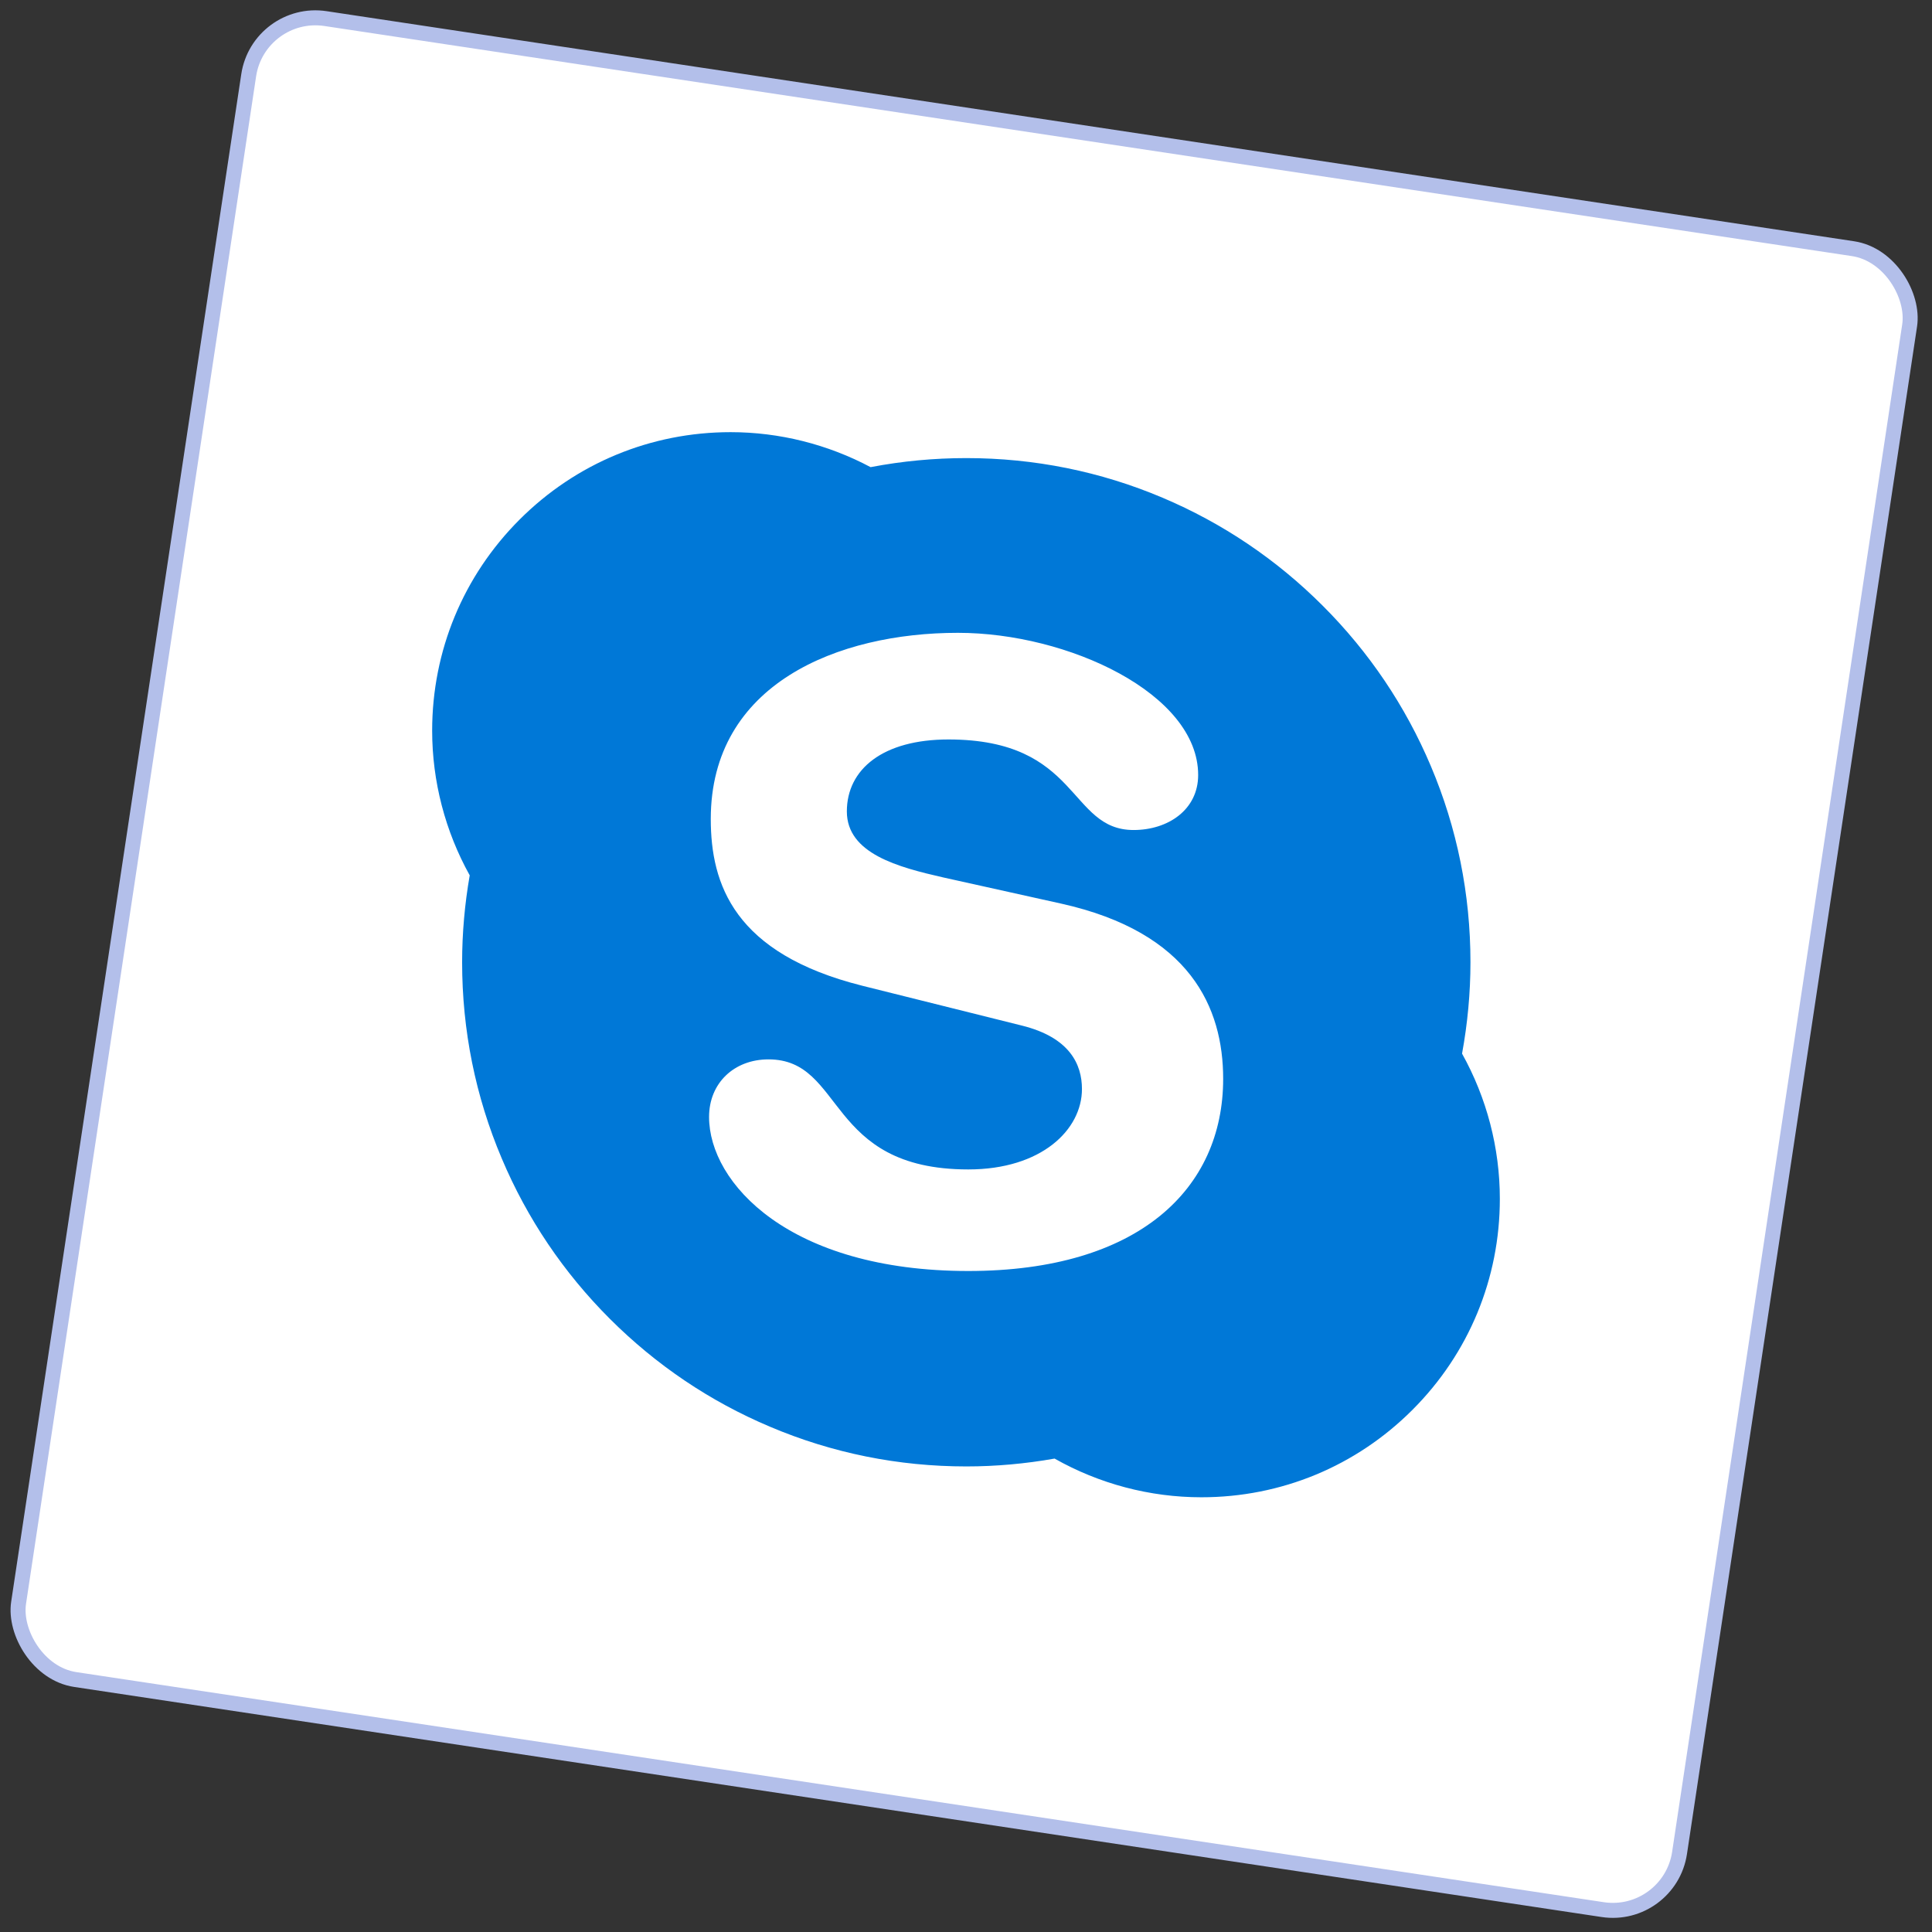
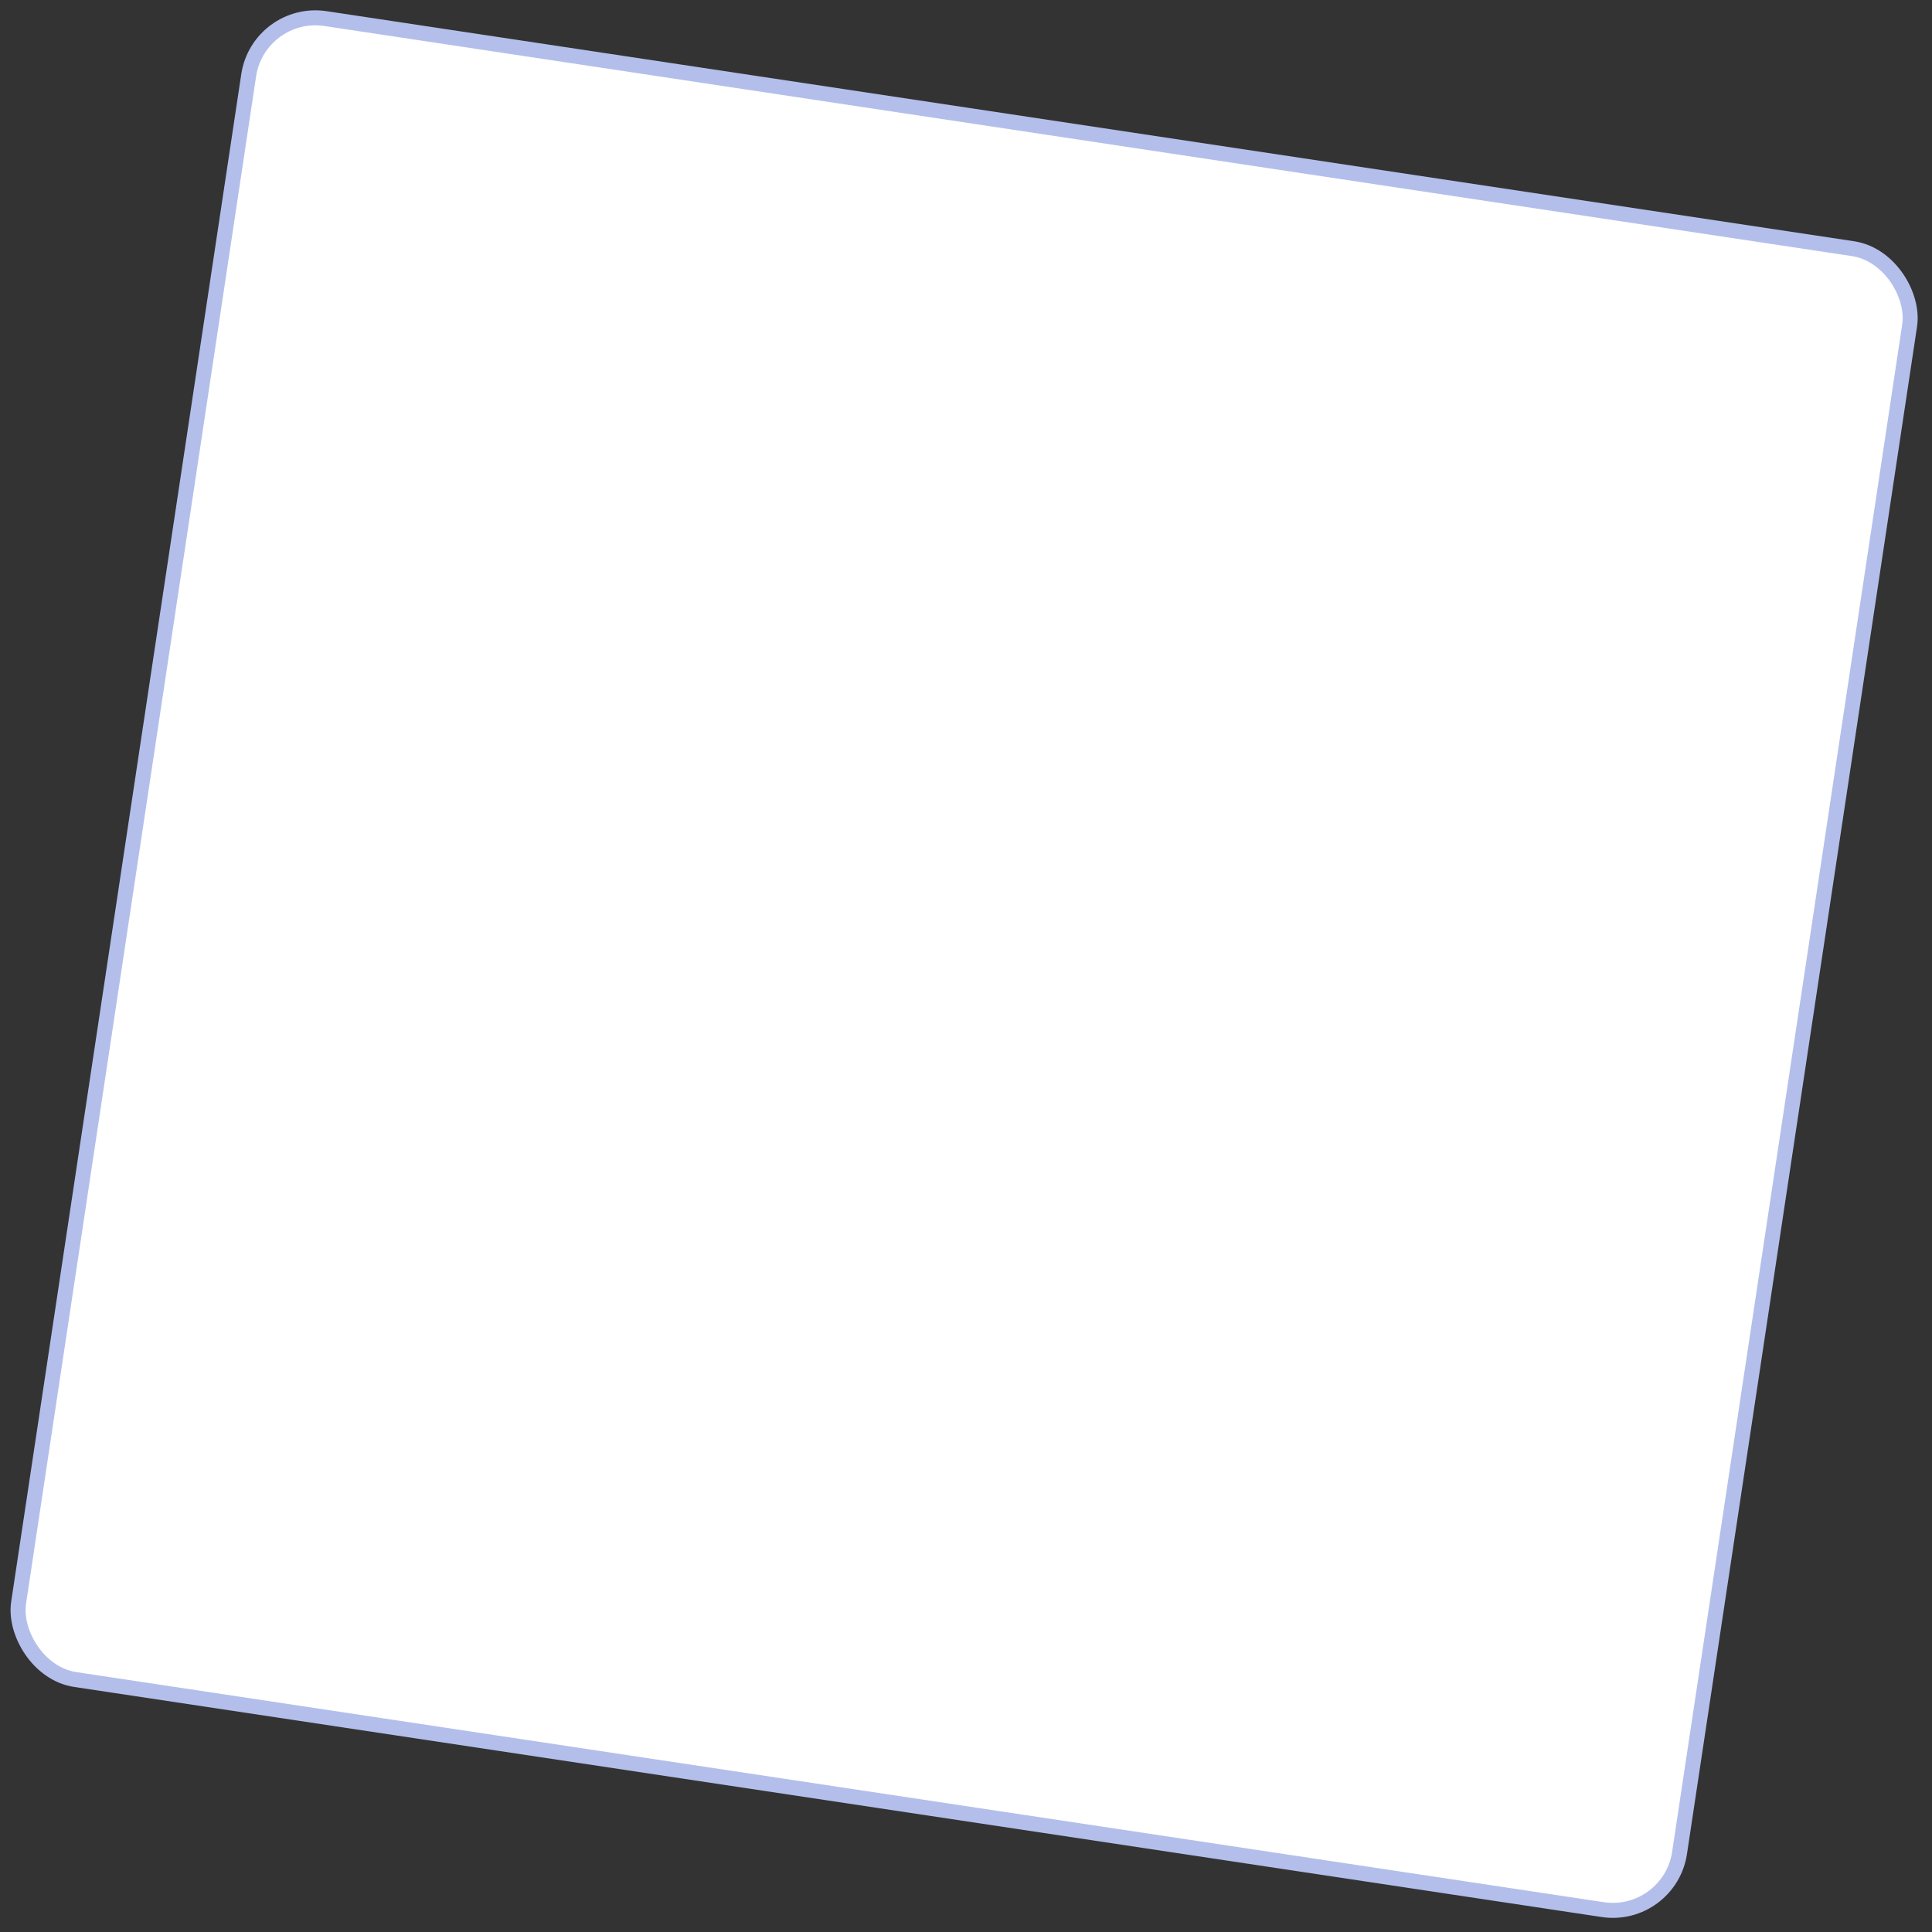
<svg xmlns="http://www.w3.org/2000/svg" width="228" height="228" viewBox="0 0 228 228" fill="none">
  <rect x="0" y="0" width="228" height="228" fill="#333333" stroke="none" />
  <rect x="30.534" y="1.007" width="198.224" height="198.224" rx="7.964" transform="rotate(8.566 30.534 1.007)" fill="white" stroke="#B3BFEA" stroke-width="1.77" />
  <g clip-path="url(#clip0_615_951)">
    <path d="M172.54 124.341C172.5 124.563 172.472 124.786 172.431 125.008L172.215 123.739C172.333 123.936 172.431 124.142 172.54 124.341C173.191 120.801 173.532 117.178 173.532 113.556C173.532 105.525 171.96 97.732 168.853 90.397C165.856 83.312 161.568 76.948 156.1 71.485C150.641 66.021 144.273 61.733 137.192 58.736C129.859 55.633 122.066 54.061 114.035 54.061C110.25 54.061 106.458 54.416 102.769 55.124C102.761 55.127 102.751 55.127 102.741 55.129C102.948 55.238 103.158 55.336 103.361 55.45L102.11 55.254C102.32 55.214 102.531 55.17 102.741 55.129C97.679 52.437 91.986 51 86.223 51C76.815 51 67.969 54.664 61.316 61.318C54.666 67.971 51 76.817 51 86.225C51 92.213 52.541 98.1 55.432 103.302C55.47 103.086 55.496 102.869 55.538 102.653L55.753 103.9C55.641 103.705 55.544 103.501 55.432 103.302C54.845 106.672 54.536 110.116 54.536 113.556C54.536 121.59 56.108 129.38 59.215 136.717C62.208 143.804 66.498 150.164 71.96 155.627C77.427 161.091 83.787 165.385 90.876 168.374C98.209 171.483 106.003 173.057 114.035 173.057C117.531 173.057 121.035 172.738 124.455 172.131C124.255 172.019 124.052 171.918 123.848 171.8L125.119 172.023C124.9 172.065 124.678 172.091 124.455 172.131C129.725 175.112 135.691 176.697 141.783 176.697C151.189 176.697 160.031 173.039 166.684 166.382C173.338 159.734 177 150.886 177 141.478C177 135.47 175.452 129.563 172.54 124.341ZM114.272 149.994C93.135 149.994 83.679 139.602 83.679 131.814C83.679 127.819 86.628 125.02 90.693 125.02C99.738 125.02 97.395 138.008 114.272 138.008C122.912 138.008 127.684 133.317 127.684 128.516C127.684 125.628 126.259 122.428 120.57 121.025L101.769 116.332C86.628 112.534 83.88 104.349 83.88 96.655C83.88 80.68 98.922 74.681 113.047 74.681C126.059 74.681 141.398 81.873 141.398 91.457C141.398 95.563 137.842 97.952 133.779 97.952C126.059 97.952 127.48 87.266 111.93 87.266C104.214 87.266 99.939 90.76 99.939 95.761C99.939 100.751 106.033 102.346 111.325 103.551L125.241 106.64C140.484 110.036 144.349 118.936 144.349 127.318C144.349 140.3 134.384 149.994 114.272 149.994ZM123.848 171.8C124.052 171.918 124.255 172.019 124.455 172.131C124.678 172.091 124.9 172.065 125.119 172.023L123.848 171.8ZM172.431 125.008C172.472 124.786 172.5 124.563 172.54 124.341C172.431 124.142 172.333 123.936 172.215 123.739L172.431 125.008ZM55.538 102.653C55.496 102.869 55.47 103.086 55.432 103.302C55.544 103.501 55.641 103.705 55.753 103.9L55.538 102.653ZM103.361 55.45C103.158 55.336 102.948 55.238 102.741 55.129C102.531 55.17 102.32 55.214 102.11 55.254L103.361 55.45Z" fill="#0078D7" />
  </g>
  <defs>
    <clipPath id="clip0_615_951">
-       <rect width="126" height="126" fill="white" transform="translate(51 51)" />
-     </clipPath>
+       </clipPath>
  </defs>
</svg>